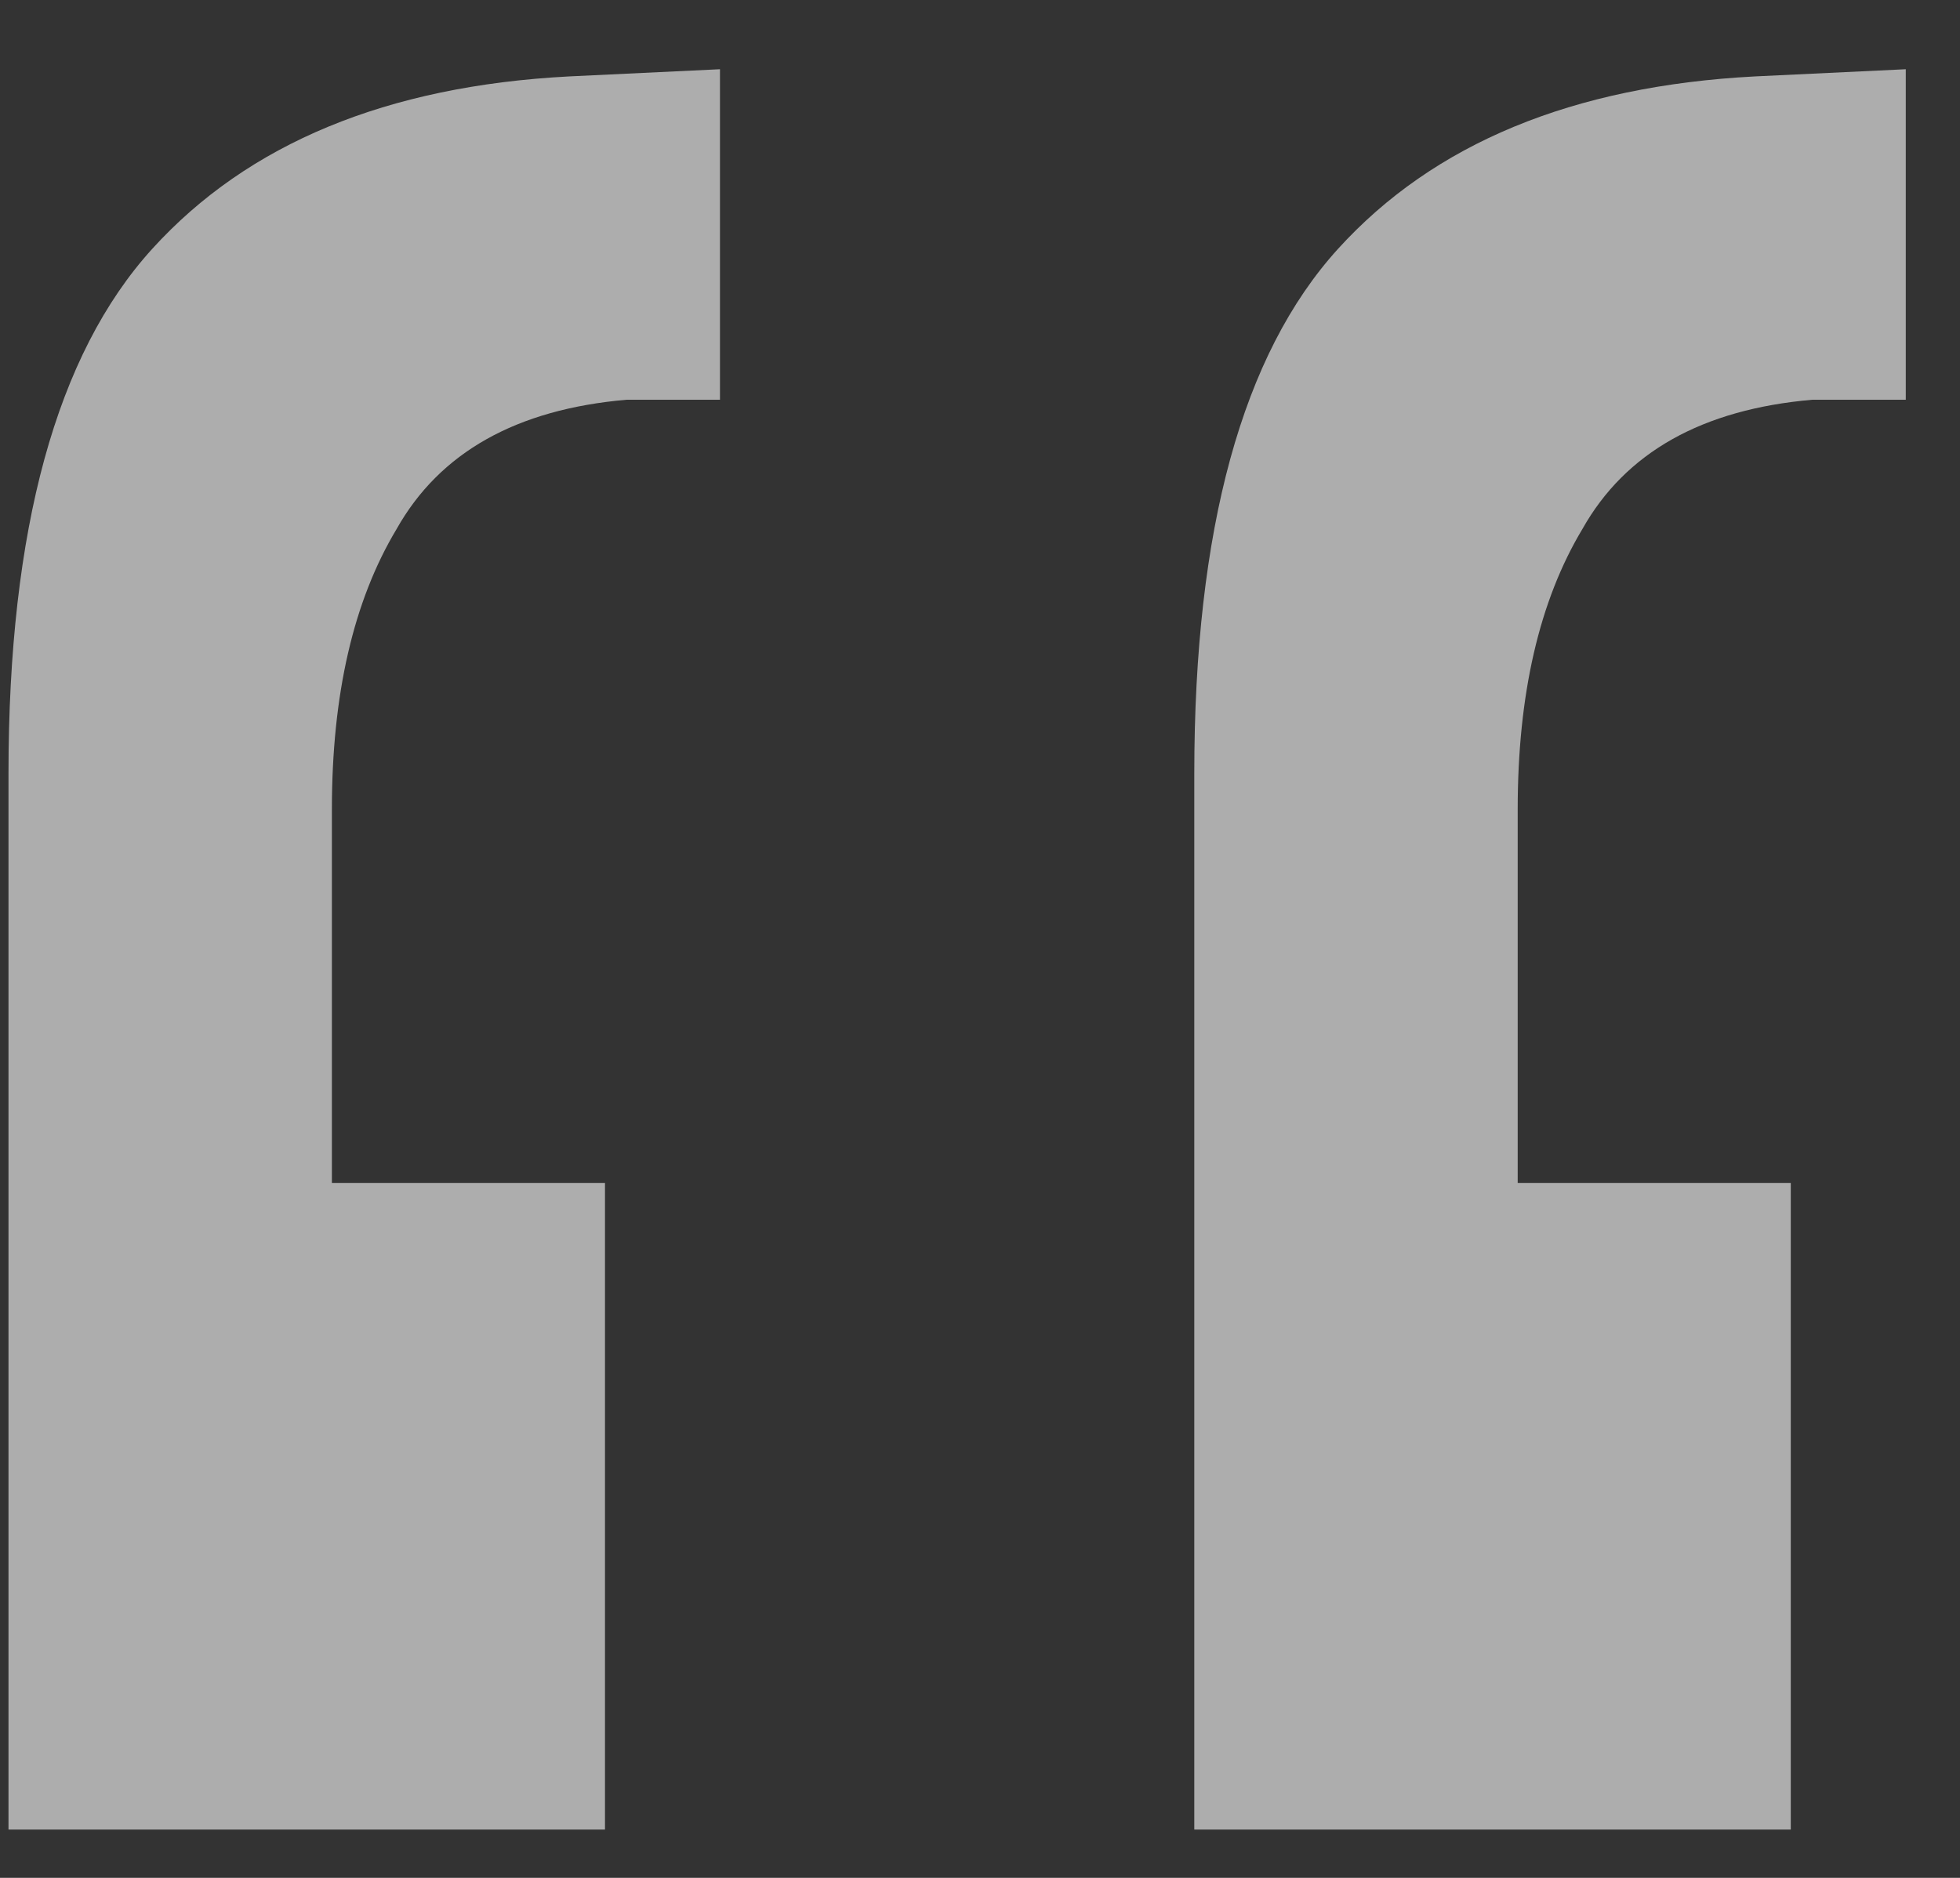
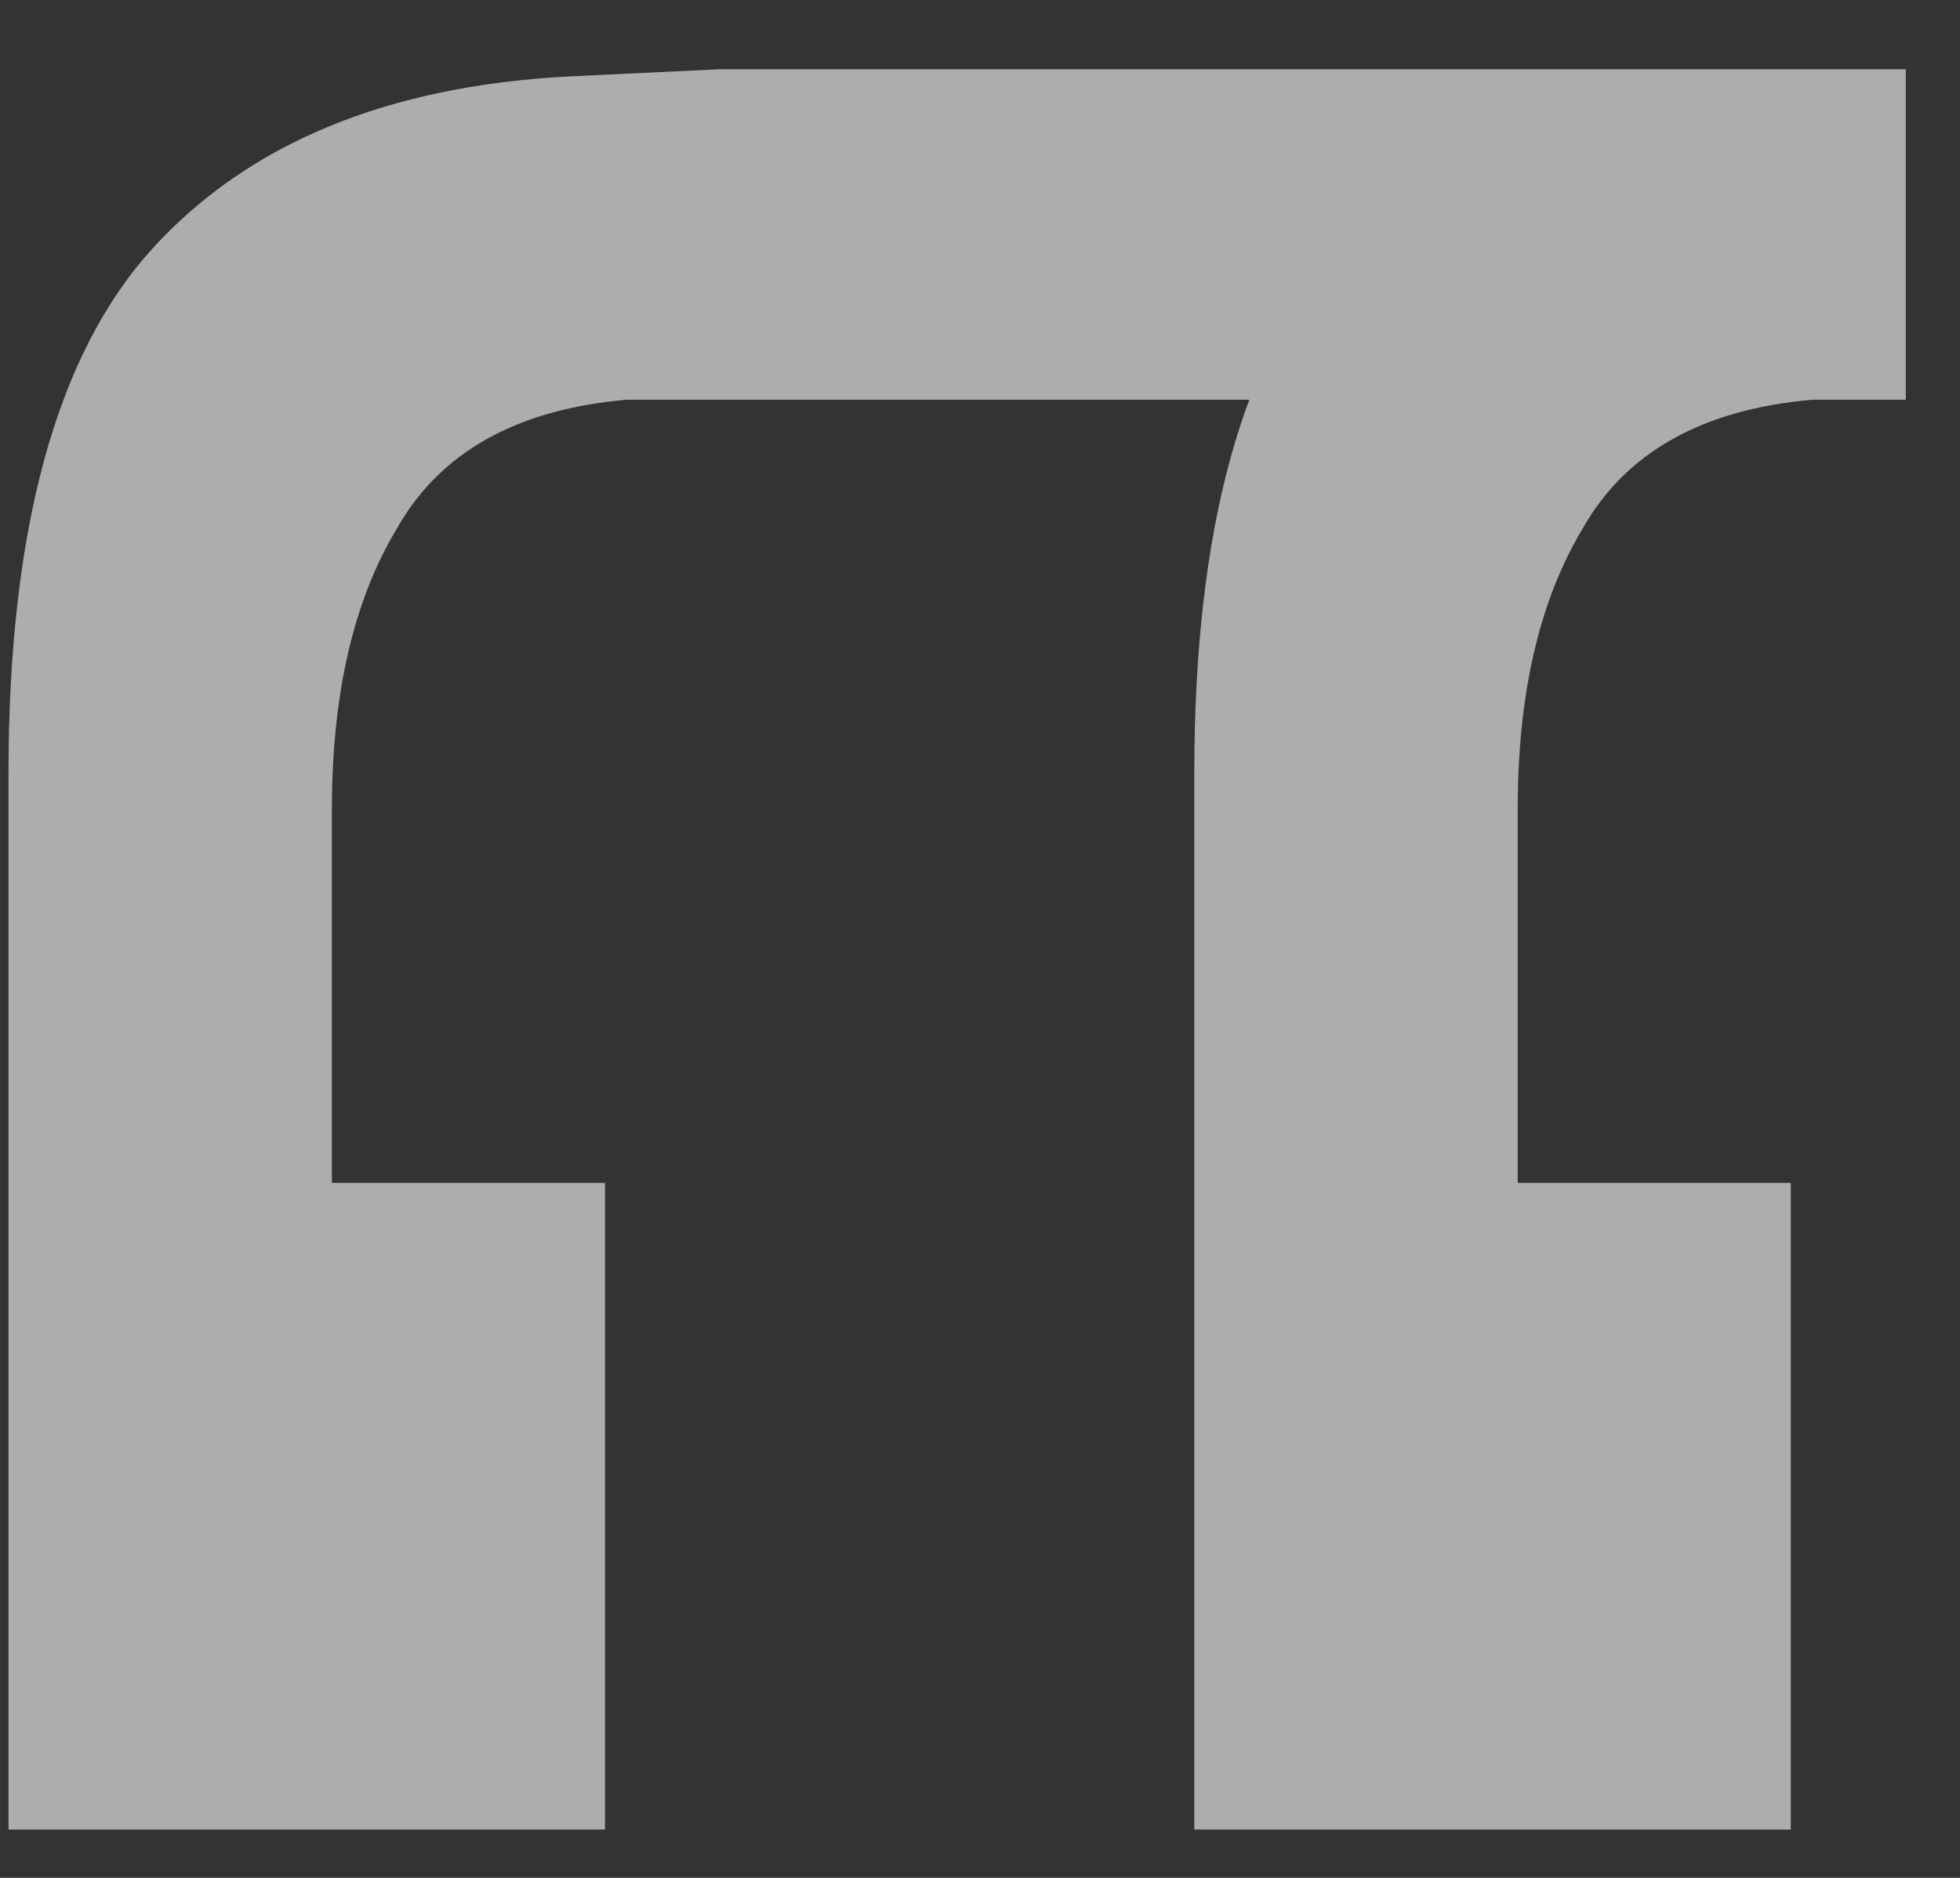
<svg xmlns="http://www.w3.org/2000/svg" width="24" height="23" viewBox="0 0 24 23" fill="none">
  <rect x="0" y="0" width="24" height="23" fill="#333333" stroke="none" />
-   <path d="M23.336 0.848V4.896H22.192C20.843 5.013 19.904 5.541 19.376 6.48C18.848 7.36 18.584 8.504 18.584 9.912V14.488H21.928V22.408H14.624V9.472C14.624 6.48 15.211 4.339 16.384 3.048C17.557 1.757 19.259 1.053 21.488 0.936L23.336 0.848ZM8.816 0.848V4.896H7.672C6.323 5.013 5.384 5.541 4.856 6.48C4.328 7.36 4.064 8.504 4.064 9.912V14.488H7.408V22.408H0.104V9.472C0.104 6.48 0.691 4.339 1.864 3.048C3.037 1.757 4.739 1.053 6.968 0.936L8.816 0.848Z" fill="white" fill-opacity="0.6" />
+   <path d="M23.336 0.848V4.896H22.192C20.843 5.013 19.904 5.541 19.376 6.48C18.848 7.36 18.584 8.504 18.584 9.912V14.488H21.928V22.408H14.624V9.472C14.624 6.48 15.211 4.339 16.384 3.048C17.557 1.757 19.259 1.053 21.488 0.936L23.336 0.848ZV4.896H7.672C6.323 5.013 5.384 5.541 4.856 6.48C4.328 7.36 4.064 8.504 4.064 9.912V14.488H7.408V22.408H0.104V9.472C0.104 6.48 0.691 4.339 1.864 3.048C3.037 1.757 4.739 1.053 6.968 0.936L8.816 0.848Z" fill="white" fill-opacity="0.6" />
</svg>